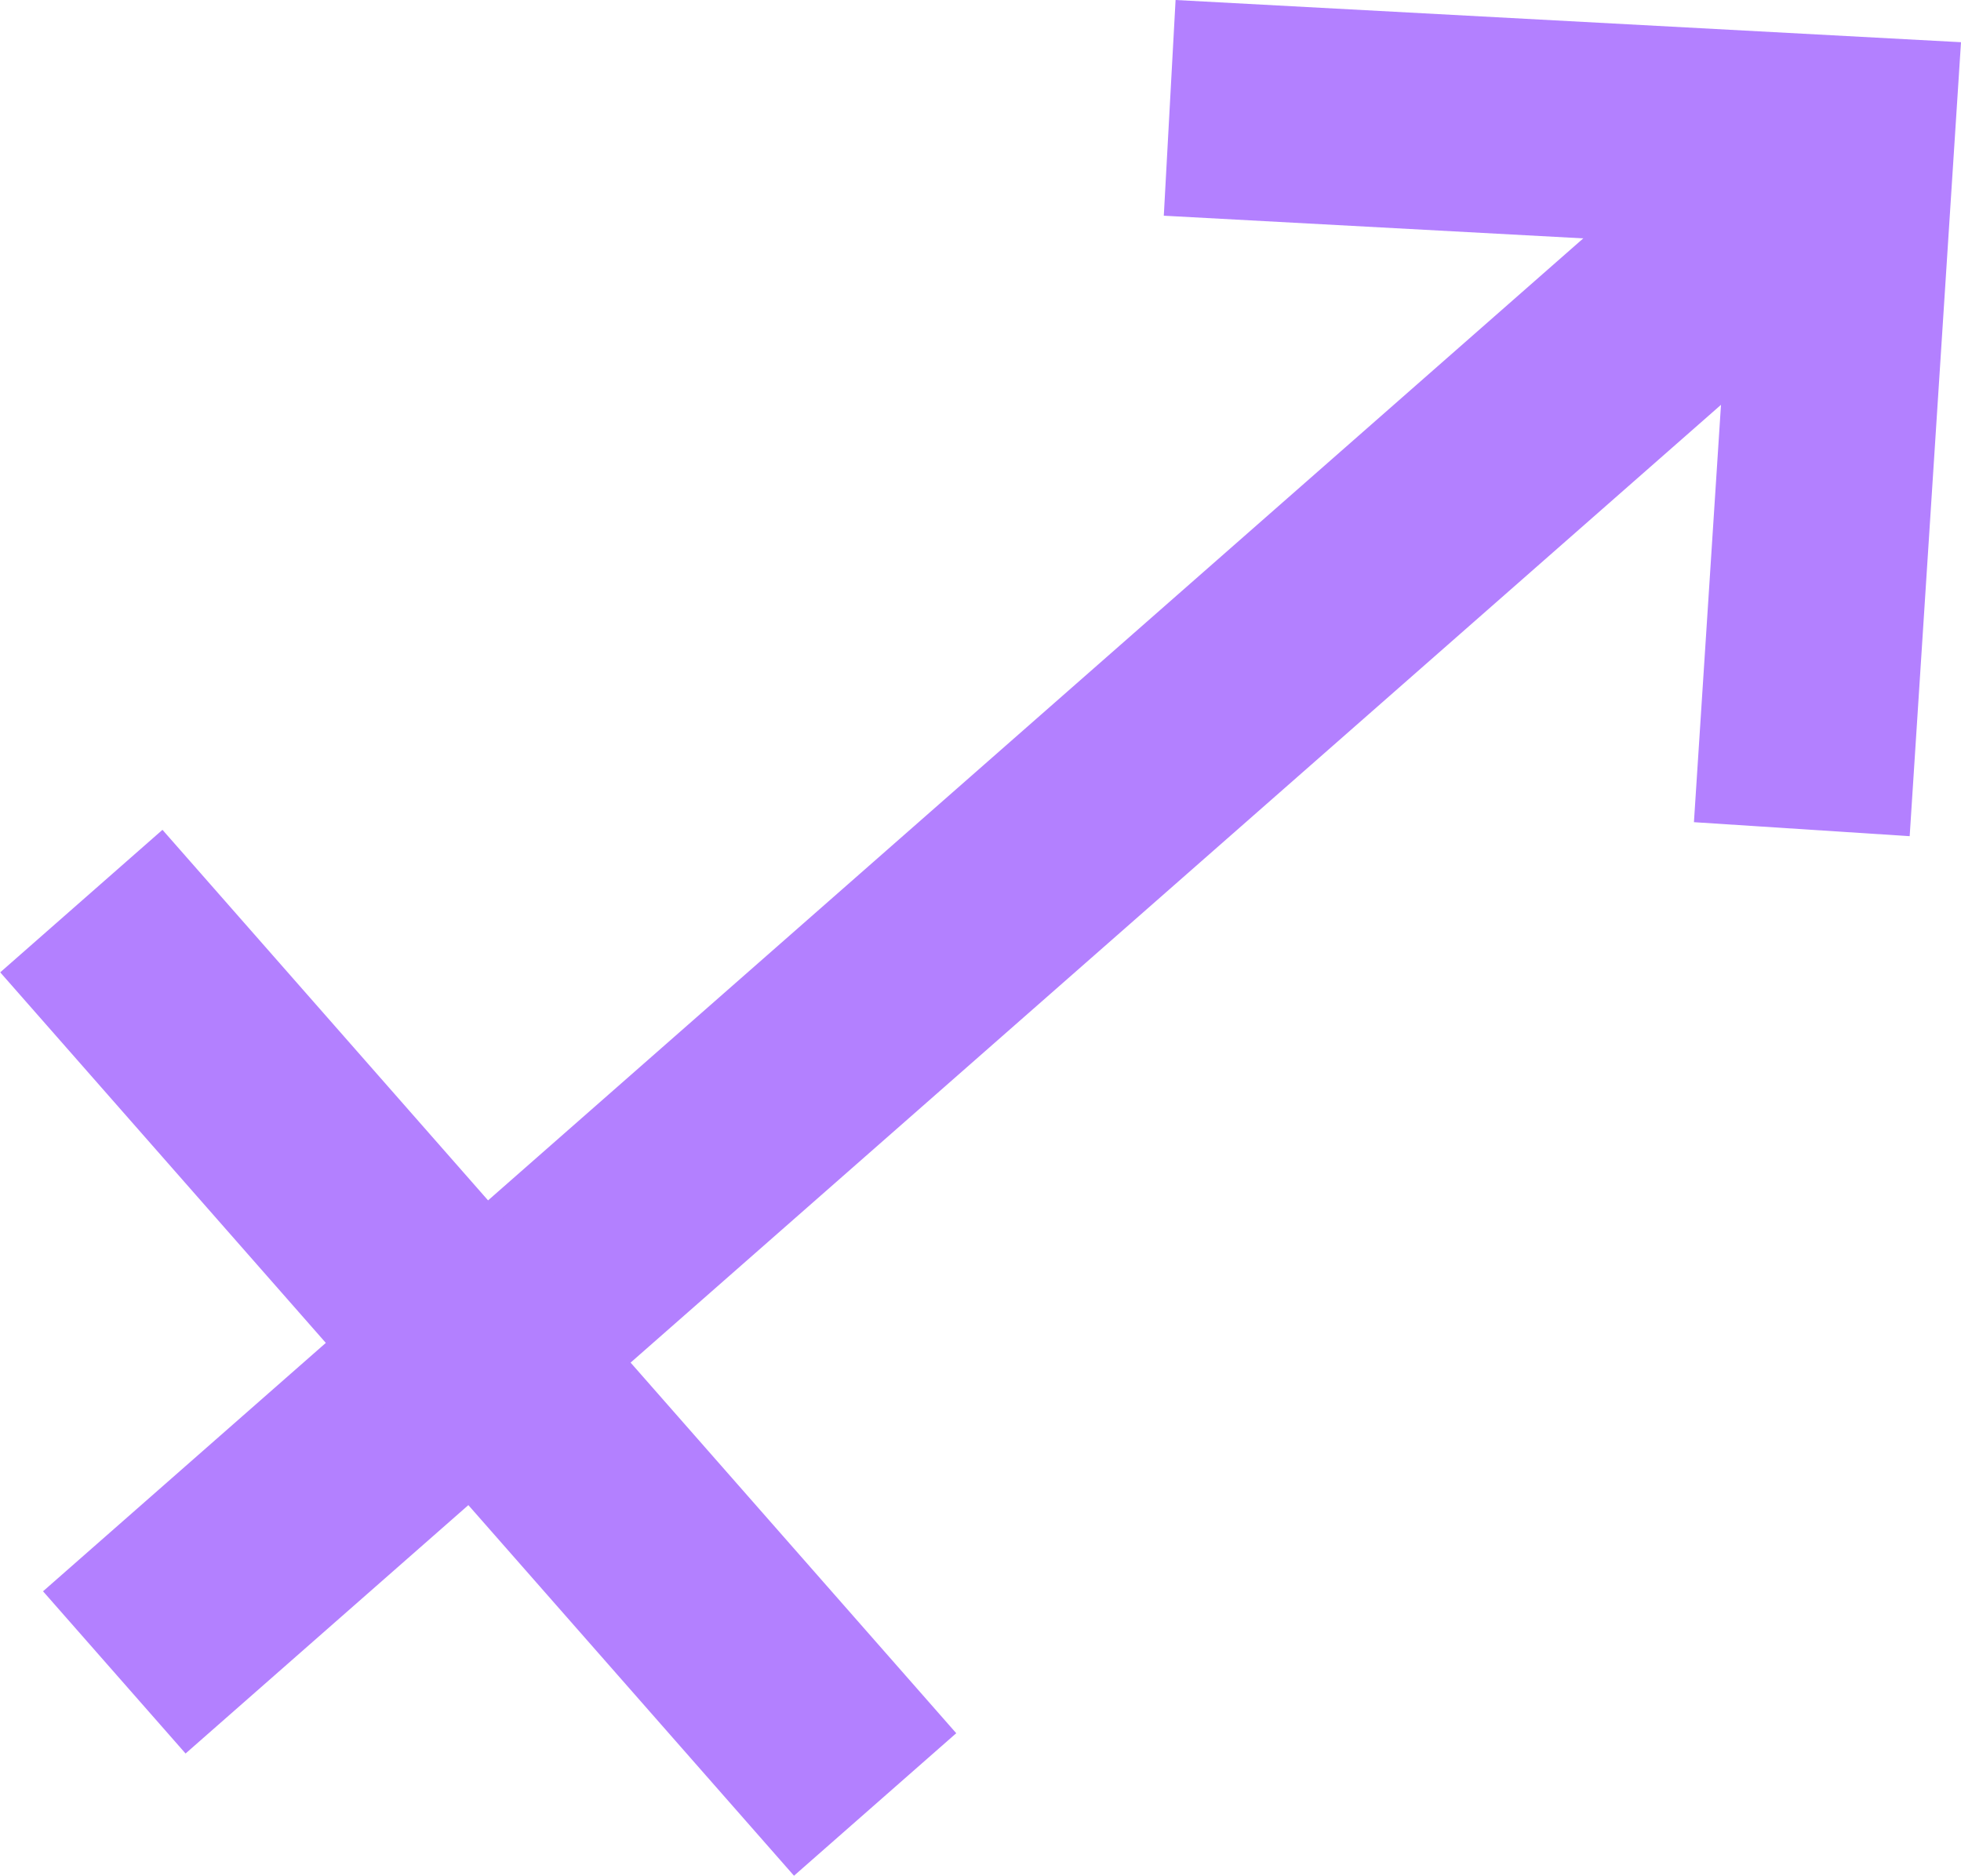
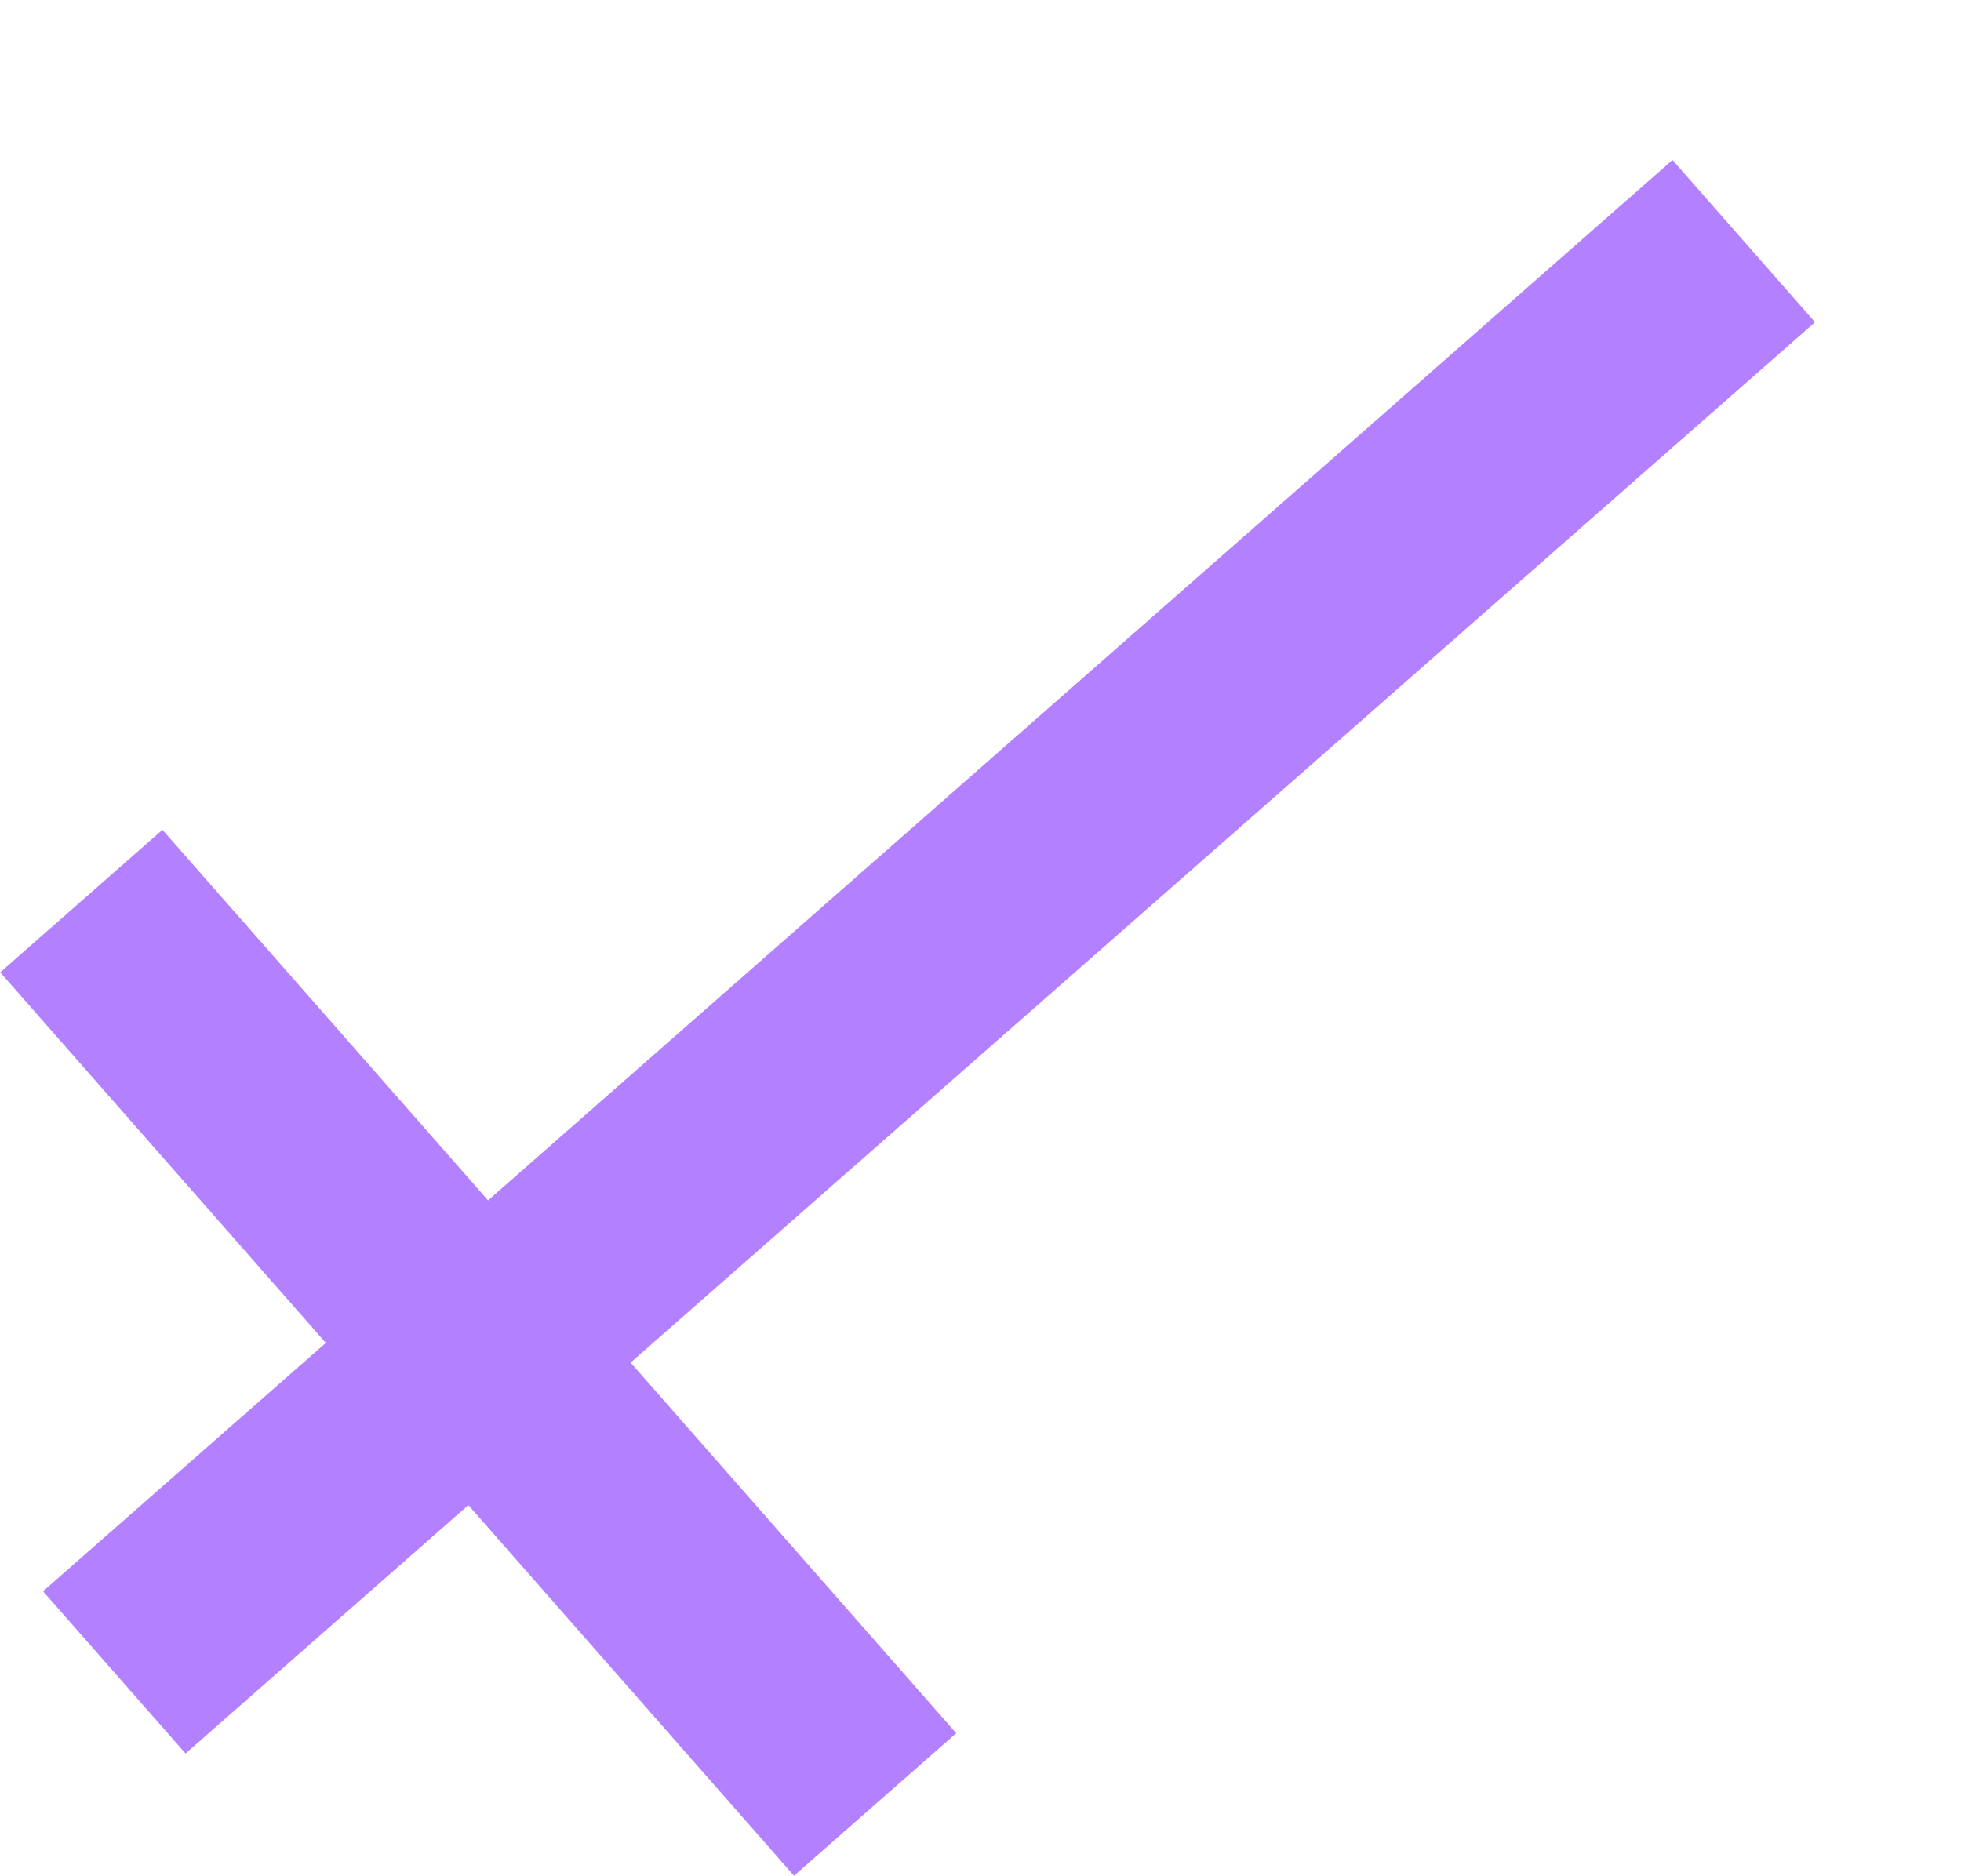
<svg xmlns="http://www.w3.org/2000/svg" xmlns:ns1="http://sodipodi.sourceforge.net/DTD/sodipodi-0.dtd" xmlns:ns2="http://www.inkscape.org/namespaces/inkscape" id="Layer_1" data-name="Layer 1" viewBox="0 0 88.26 84.45" version="1.1" ns1:docname="sagittarius.svg" ns2:version="1.0.1 (3bc2e813f5, 2020-09-07)">
  <defs id="defs11" />
  <ns1:namedview pagecolor="#ffffff" bordercolor="#666666" borderopacity="1" objecttolerance="10" gridtolerance="10" guidetolerance="10" ns2:pageopacity="0" ns2:pageshadow="2" ns2:window-width="1920" ns2:window-height="1002" id="namedview9" showgrid="false" ns2:zoom="9.9467144" ns2:cx="44.130001" ns2:cy="42.224998" ns2:window-x="-8" ns2:window-y="-8" ns2:window-maximized="1" ns2:current-layer="Layer_1" />
  <rect x="108.95" y="277.57" width="97.62" height="9.72" transform="translate(-263.11 -64.99) rotate(-41.3)" id="rect2" style="fill:#b380ff" />
-   <polygon points="76.24 37.01 77.92 11.09 52.38 9.71 52.91 0 88.26 1.9 85.95 37.64 76.24 37.01" id="polygon4" style="fill:#b380ff" />
  <rect x="132.6" y="273.2" width="9.72" height="54.13" transform="translate(-279.92 -73.96) rotate(-41.3)" id="rect6" style="fill:#b380ff" />
</svg>